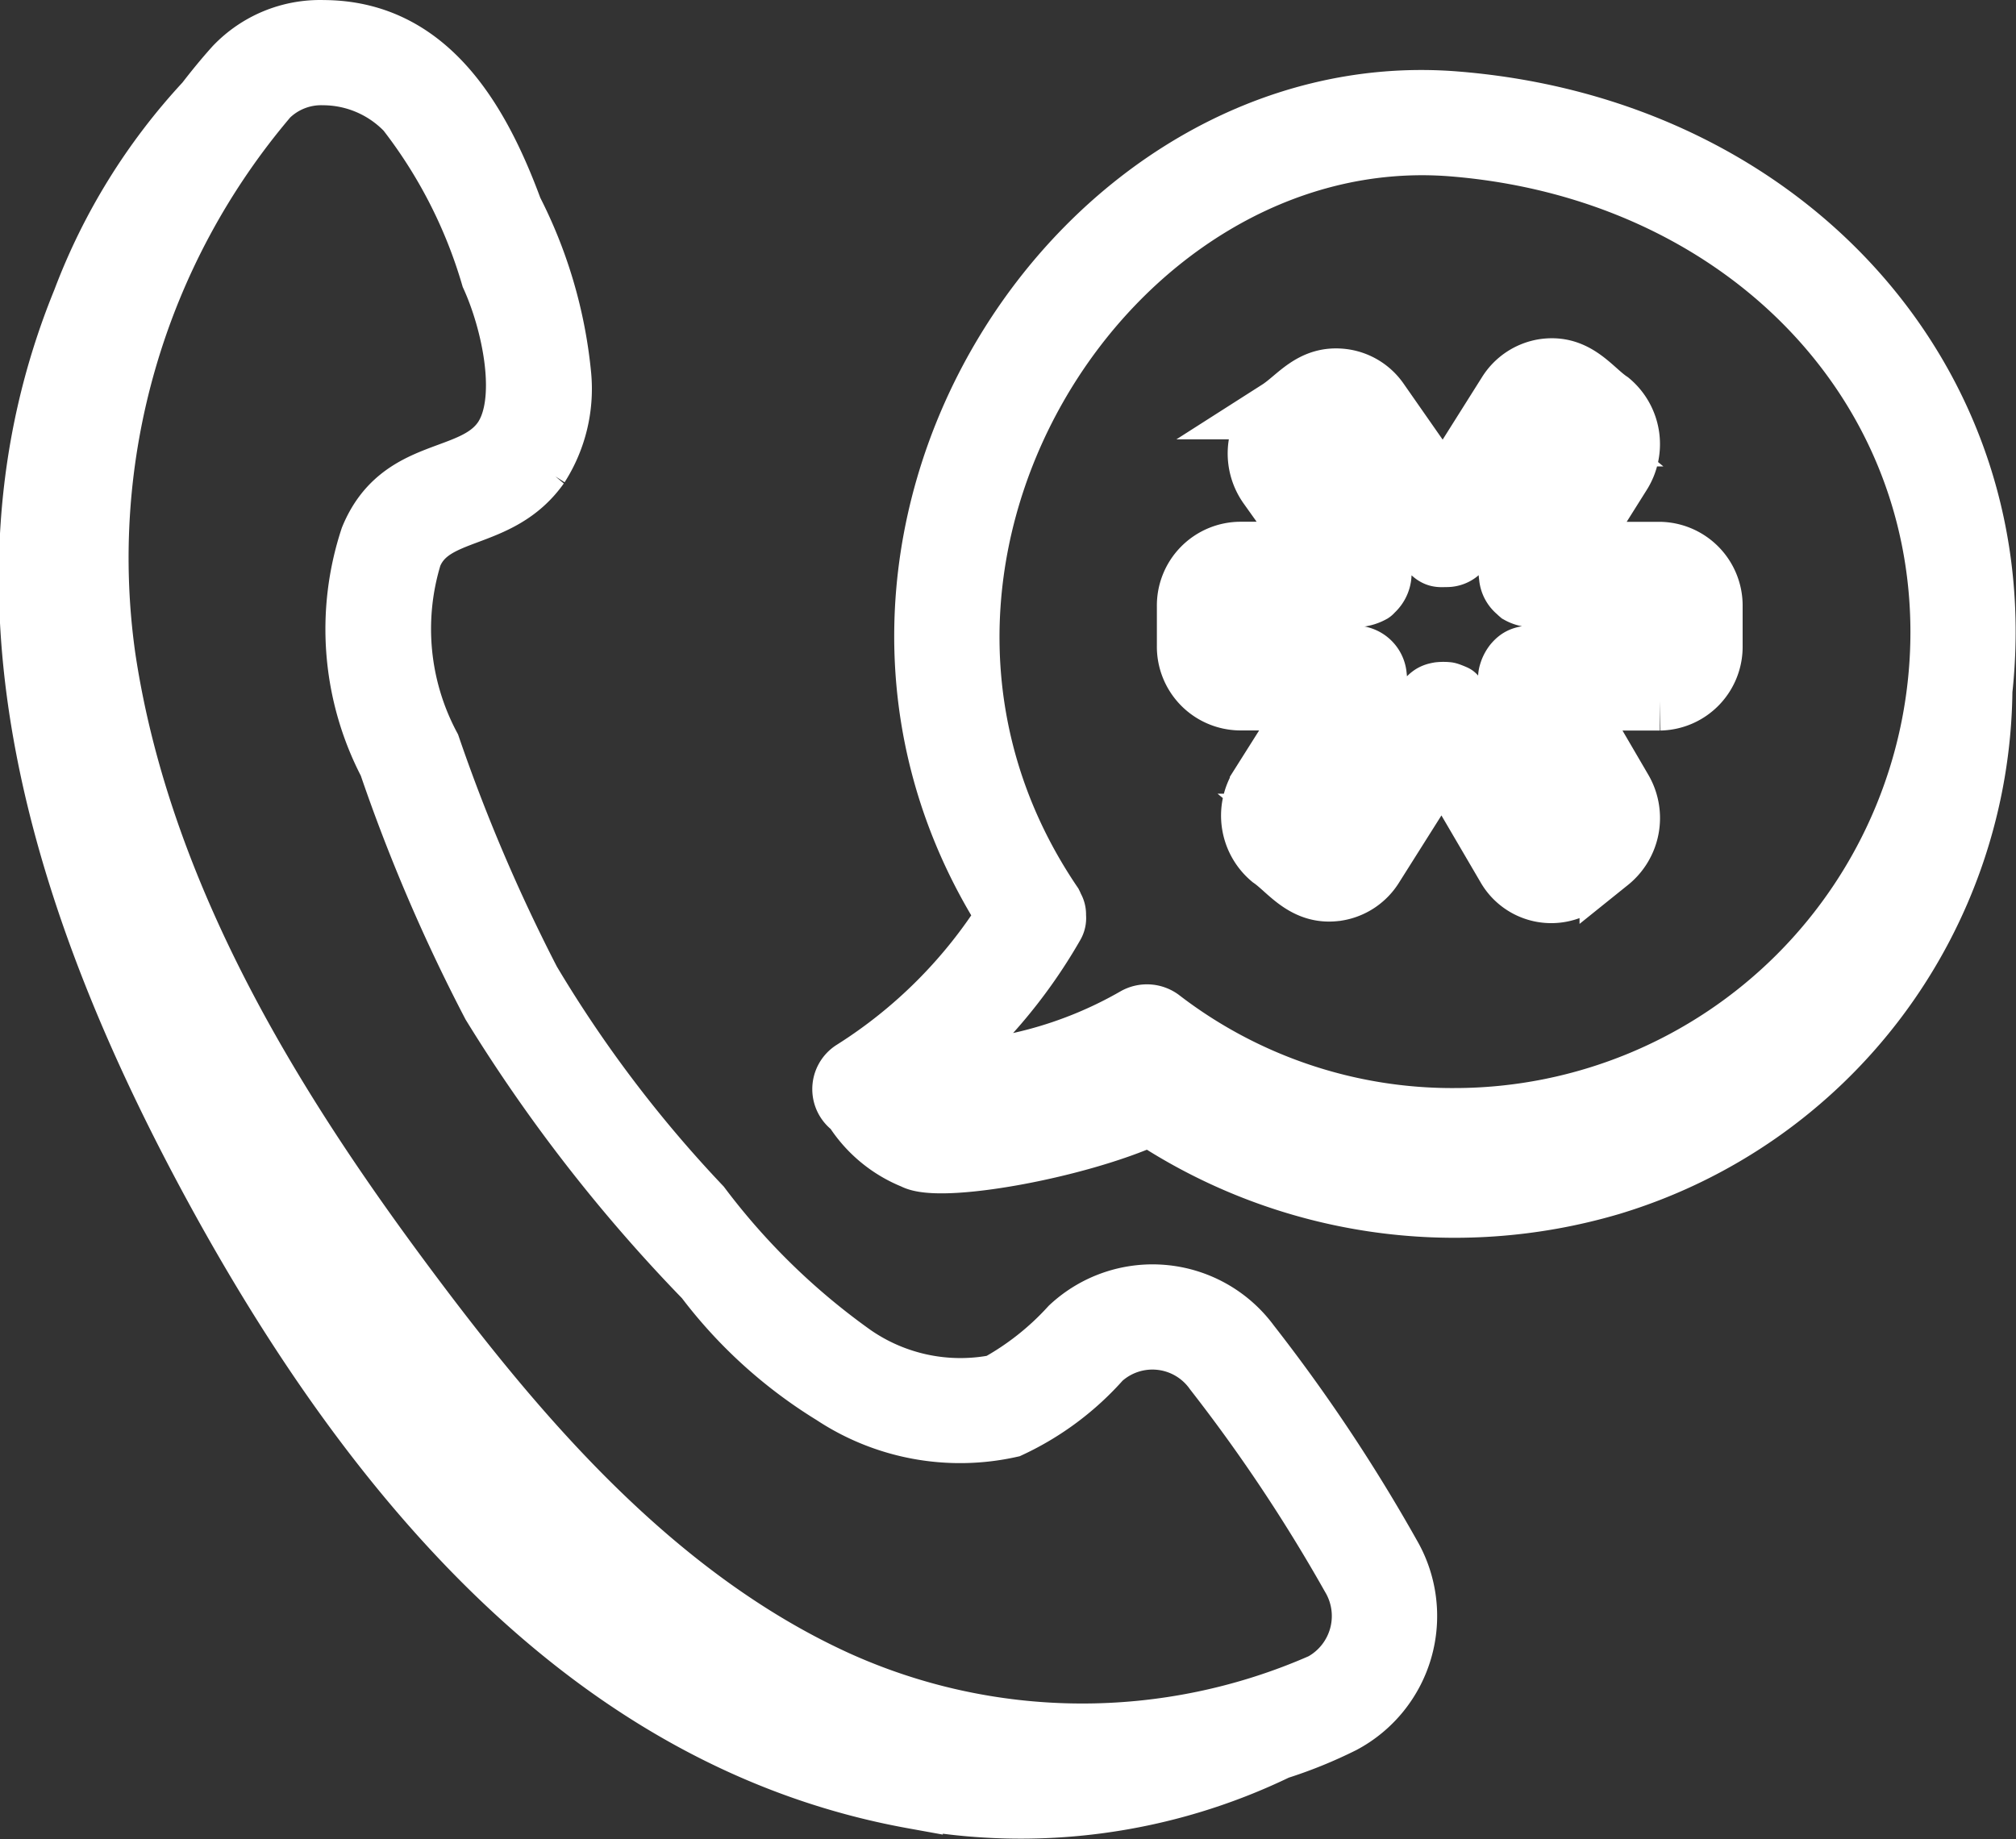
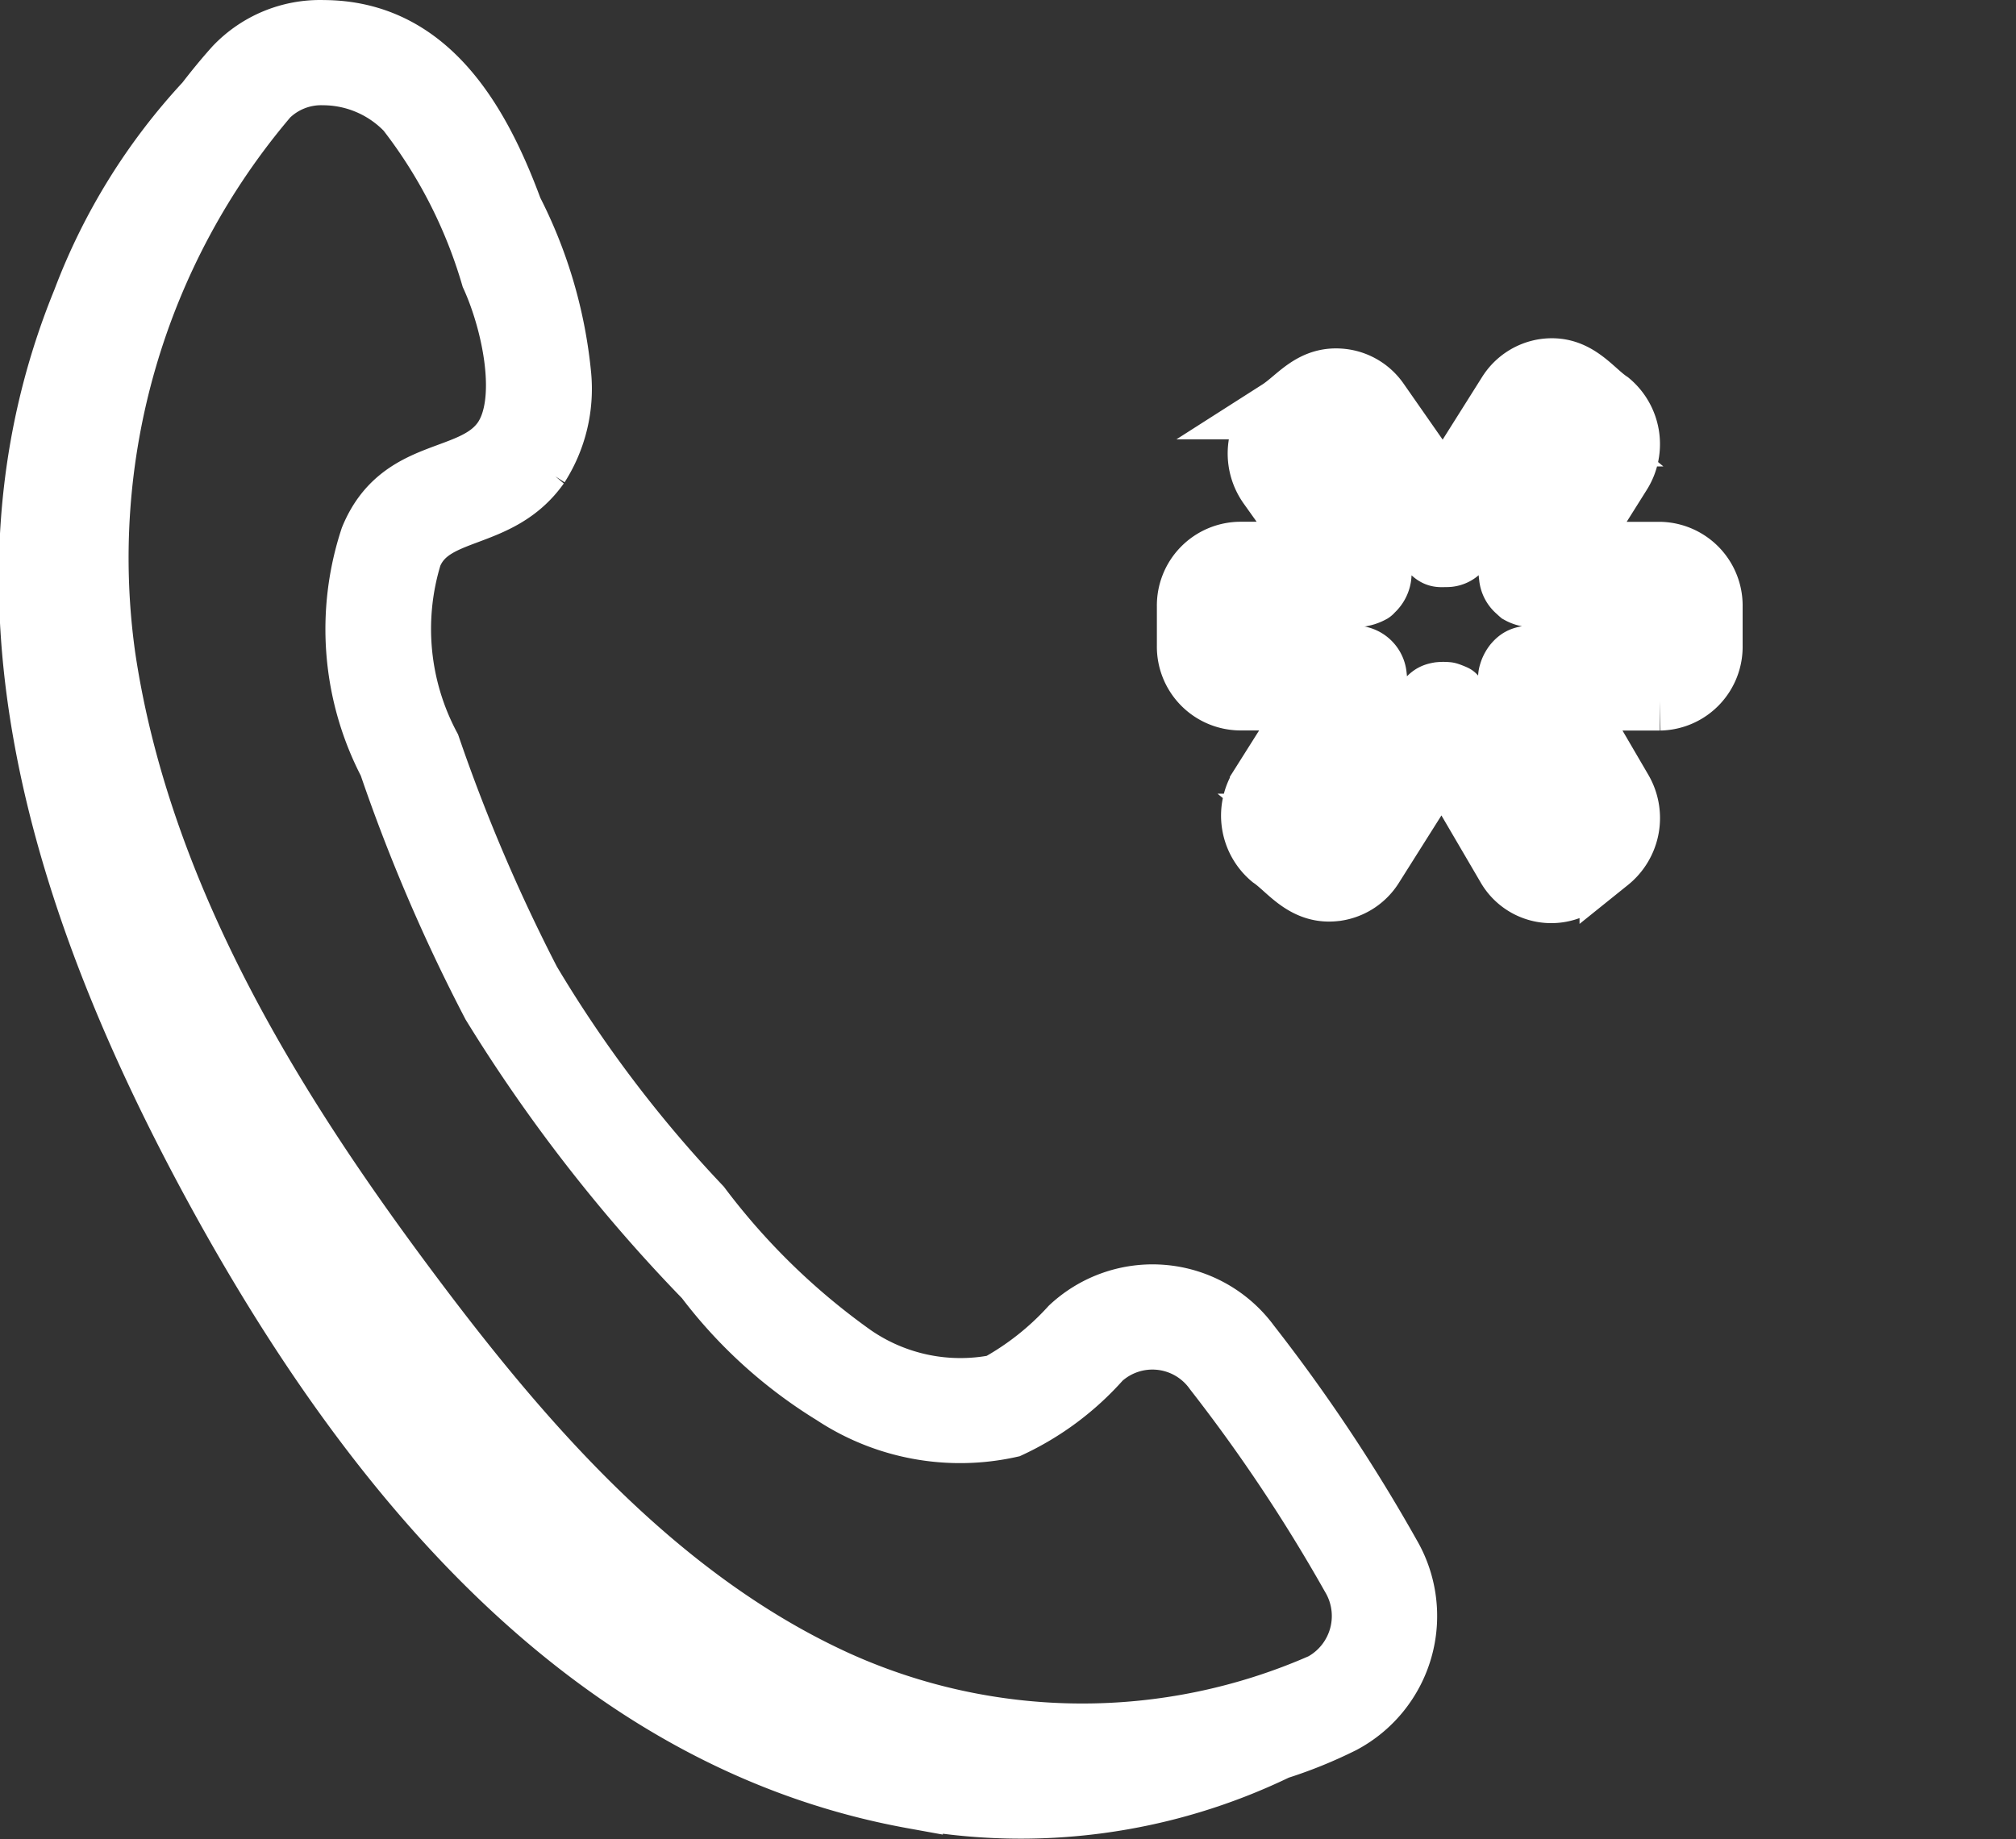
<svg xmlns="http://www.w3.org/2000/svg" width="33.894" height="30.925" viewBox="0 0 33.894 30.925">
  <rect x="0" y="0" width="33.894" height="30.925" fill="#333333" stroke="none" />
  <g id="_x31_19" transform="translate(-3.975 -6.873)">
    <path id="Tracé_15310" data-name="Tracé 15310" d="M50.328,21.542H48.868l.817-1.3a.944.944,0,0,0-.19-1.23c-.3-.2-.564-.631-1.12-.546a.892.892,0,0,0-.61.407L46.7,20.564l-1.085-1.555a.879.879,0,0,0-.6-.374c-.536-.074-.782.317-1.1.52a.952.952,0,0,0-.177,1.286l.783,1.1H43.265a.909.909,0,0,0-.891.924v.66a.909.909,0,0,0,.891.925H44.5l-.9,1.426a.945.945,0,0,0,.189,1.229c.291.2.568.635,1.121.548a.89.89,0,0,0,.61-.407l1.154-1.829,1.071,1.83a.872.872,0,0,0,1.3.256l.435-.343a.945.945,0,0,0,.223-1.215l-.872-1.493h1.5a.909.909,0,0,0,.891-.925v-.66A.909.909,0,0,0,50.328,21.542Zm.121,1.585a.143.143,0,0,1-.121.154c-2.147.031-2.259-.091-2.456.136a.488.488,0,0,0-.072.126c-.079.229-.047.171,1.238,2.39a.18.18,0,0,1-.035.223c-.428.324-.437.376-.514.365a.12.12,0,0,1-.08-.062,16.758,16.758,0,0,0-1.508-2.5s-.006-.007-.01-.01-.1-.044-.126-.048a.7.7,0,0,0-.146,0c-.281.05-.2.136-1.751,2.535a.1.1,0,0,1-.159.034l-.429-.356a.179.179,0,0,1-.029-.225c1.364-2.181,1.346-2.058,1.324-2.262A.374.374,0,0,0,45.3,23.3a14.942,14.942,0,0,0-2.038-.021.143.143,0,0,1-.121-.154v-.66a.142.142,0,0,1,.121-.154h2.009a.6.6,0,0,0,.223-.071c.009-.006.014-.016.022-.023a.412.412,0,0,0,.14-.29.359.359,0,0,0-.008-.04.354.354,0,0,0-.047-.147c-.07-.124-.6-.847-1.232-1.744a.178.178,0,0,1,.027-.235c.445-.34.438-.372.508-.363a.114.114,0,0,1,.077.052c1.568,2.231,1.452,2.2,1.748,2.189a.323.323,0,0,0,.294-.155c0-.007.012-.01.017-.017h0c1.394-2.183,1.394-2.326,1.533-2.21l.428.354a.179.179,0,0,1,.03.225c-1.318,2.1-1.261,1.947-1.241,2.133a.37.37,0,0,0,.141.257.358.358,0,0,0,.03.029.472.472,0,0,0,.205.059h2.159a.143.143,0,0,1,.121.154Z" transform="translate(-18.449 -5.394)" fill="#fff" stroke="#fff" stroke-width="1" />
-     <path id="Tracé_15311" data-name="Tracé 15311" d="M41.426,9.691c-6.352-.527-11.544,7.453-7.572,13.7A8.26,8.26,0,0,1,31.27,25.98a.381.381,0,0,0,0,.648,2.14,2.14,0,0,0,1.021.857c.438.243,2.742-.166,3.972-.726a9.275,9.275,0,0,0,7.749,1.166A8.788,8.788,0,0,0,50.267,19.6C50.828,14.439,46.967,10.144,41.426,9.691Zm-.031,17.095a8.03,8.03,0,0,1-4.945-1.669.4.4,0,0,0-.426-.026,6.9,6.9,0,0,1-3.475.922,8.652,8.652,0,0,0,2.112-2.464.238.238,0,0,0,.03-.159.235.235,0,0,0-.038-.155.361.361,0,0,0-.021-.05c-3.859-5.692.911-13.2,6.732-12.728,4.745.388,8.188,3.822,8.188,8.165A8.169,8.169,0,0,1,41.395,26.786Z" transform="translate(-12.958 -1.116)" fill="#fff" stroke="#fff" stroke-width="1" />
    <path id="Tracé_15312" data-name="Tracé 15312" d="M7.564,26.825c2.635,4.845,6.329,9.317,11.762,10.3a9.9,9.9,0,0,0,6.13-.824,7.549,7.549,0,0,0,1.093-.443,2.049,2.049,0,0,0,.811-2.839,28.266,28.266,0,0,0-2.366-3.553,2.037,2.037,0,0,0-3.031-.284,4.763,4.763,0,0,1-1.227.968,3.151,3.151,0,0,1-2.408-.5,11.681,11.681,0,0,1-2.567-2.5A21.423,21.423,0,0,1,12.9,23.37a29.332,29.332,0,0,1-1.684-3.947,4.192,4.192,0,0,1-.308-3.209c.336-.819,1.455-.538,2.138-1.5a2.418,2.418,0,0,0,.37-1.523A7.726,7.726,0,0,0,12.6,10.4c-.589-1.6-1.478-3.02-3.185-3.026a1.986,1.986,0,0,0-1.5.617c-.171.19-.333.389-.491.594a10.172,10.172,0,0,0-2.069,3.342C3.333,16.869,5,22.109,7.564,26.825ZM8.49,8.505a1.259,1.259,0,0,1,.927-.362,1.932,1.932,0,0,1,1.386.6,8.346,8.346,0,0,1,1.421,2.78c.343.751.646,2.1.191,2.745-.512.72-1.717.42-2.223,1.652a4.9,4.9,0,0,0,.31,3.8,28.966,28.966,0,0,0,1.736,4.051,26.636,26.636,0,0,0,3.583,4.607,7.816,7.816,0,0,0,2.153,1.954,3.882,3.882,0,0,0,2.983.553,4.708,4.708,0,0,0,1.537-1.148,1.267,1.267,0,0,1,1.889.2,27.874,27.874,0,0,1,2.3,3.451,1.281,1.281,0,0,1-.485,1.785,10,10,0,0,1-8.165-.05c-3.04-1.391-5.306-4.058-7.123-6.483-2.067-2.761-4.522-6.473-5.155-10.71A11.951,11.951,0,0,1,8.49,8.505Z" transform="translate(0 0)" fill="#fff" stroke="#fff" stroke-width="1" />
  </g>
</svg>